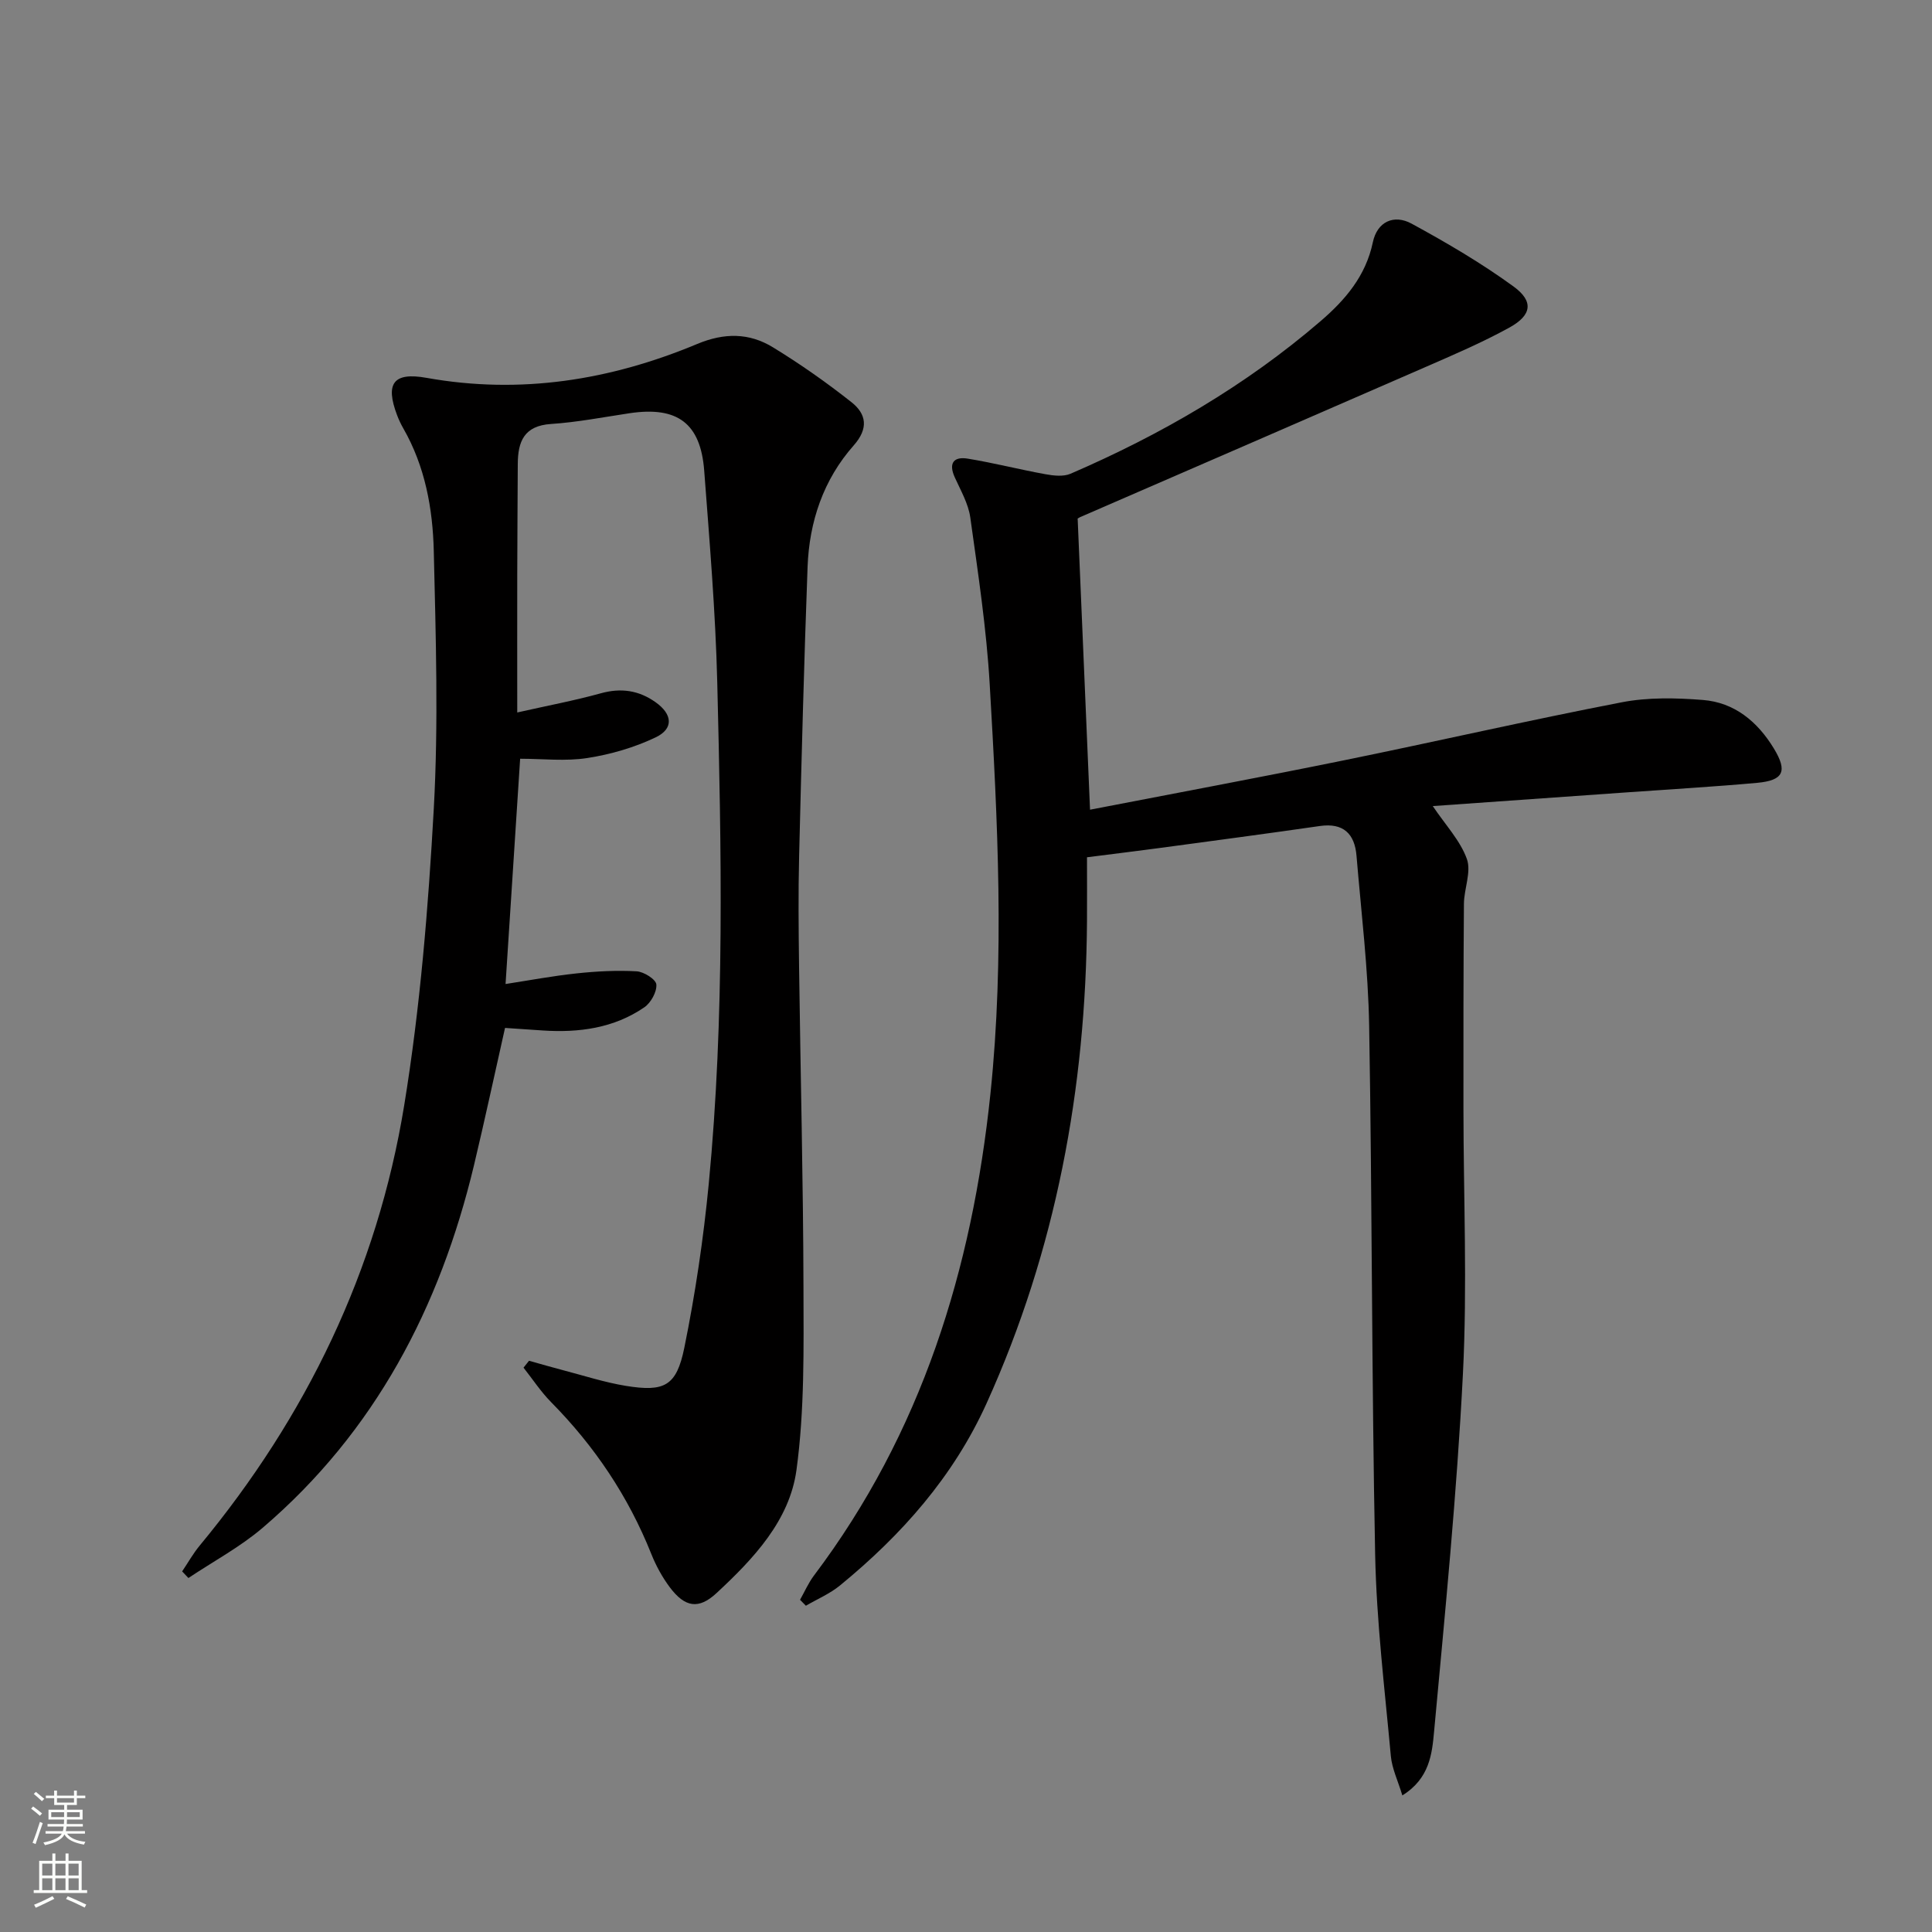
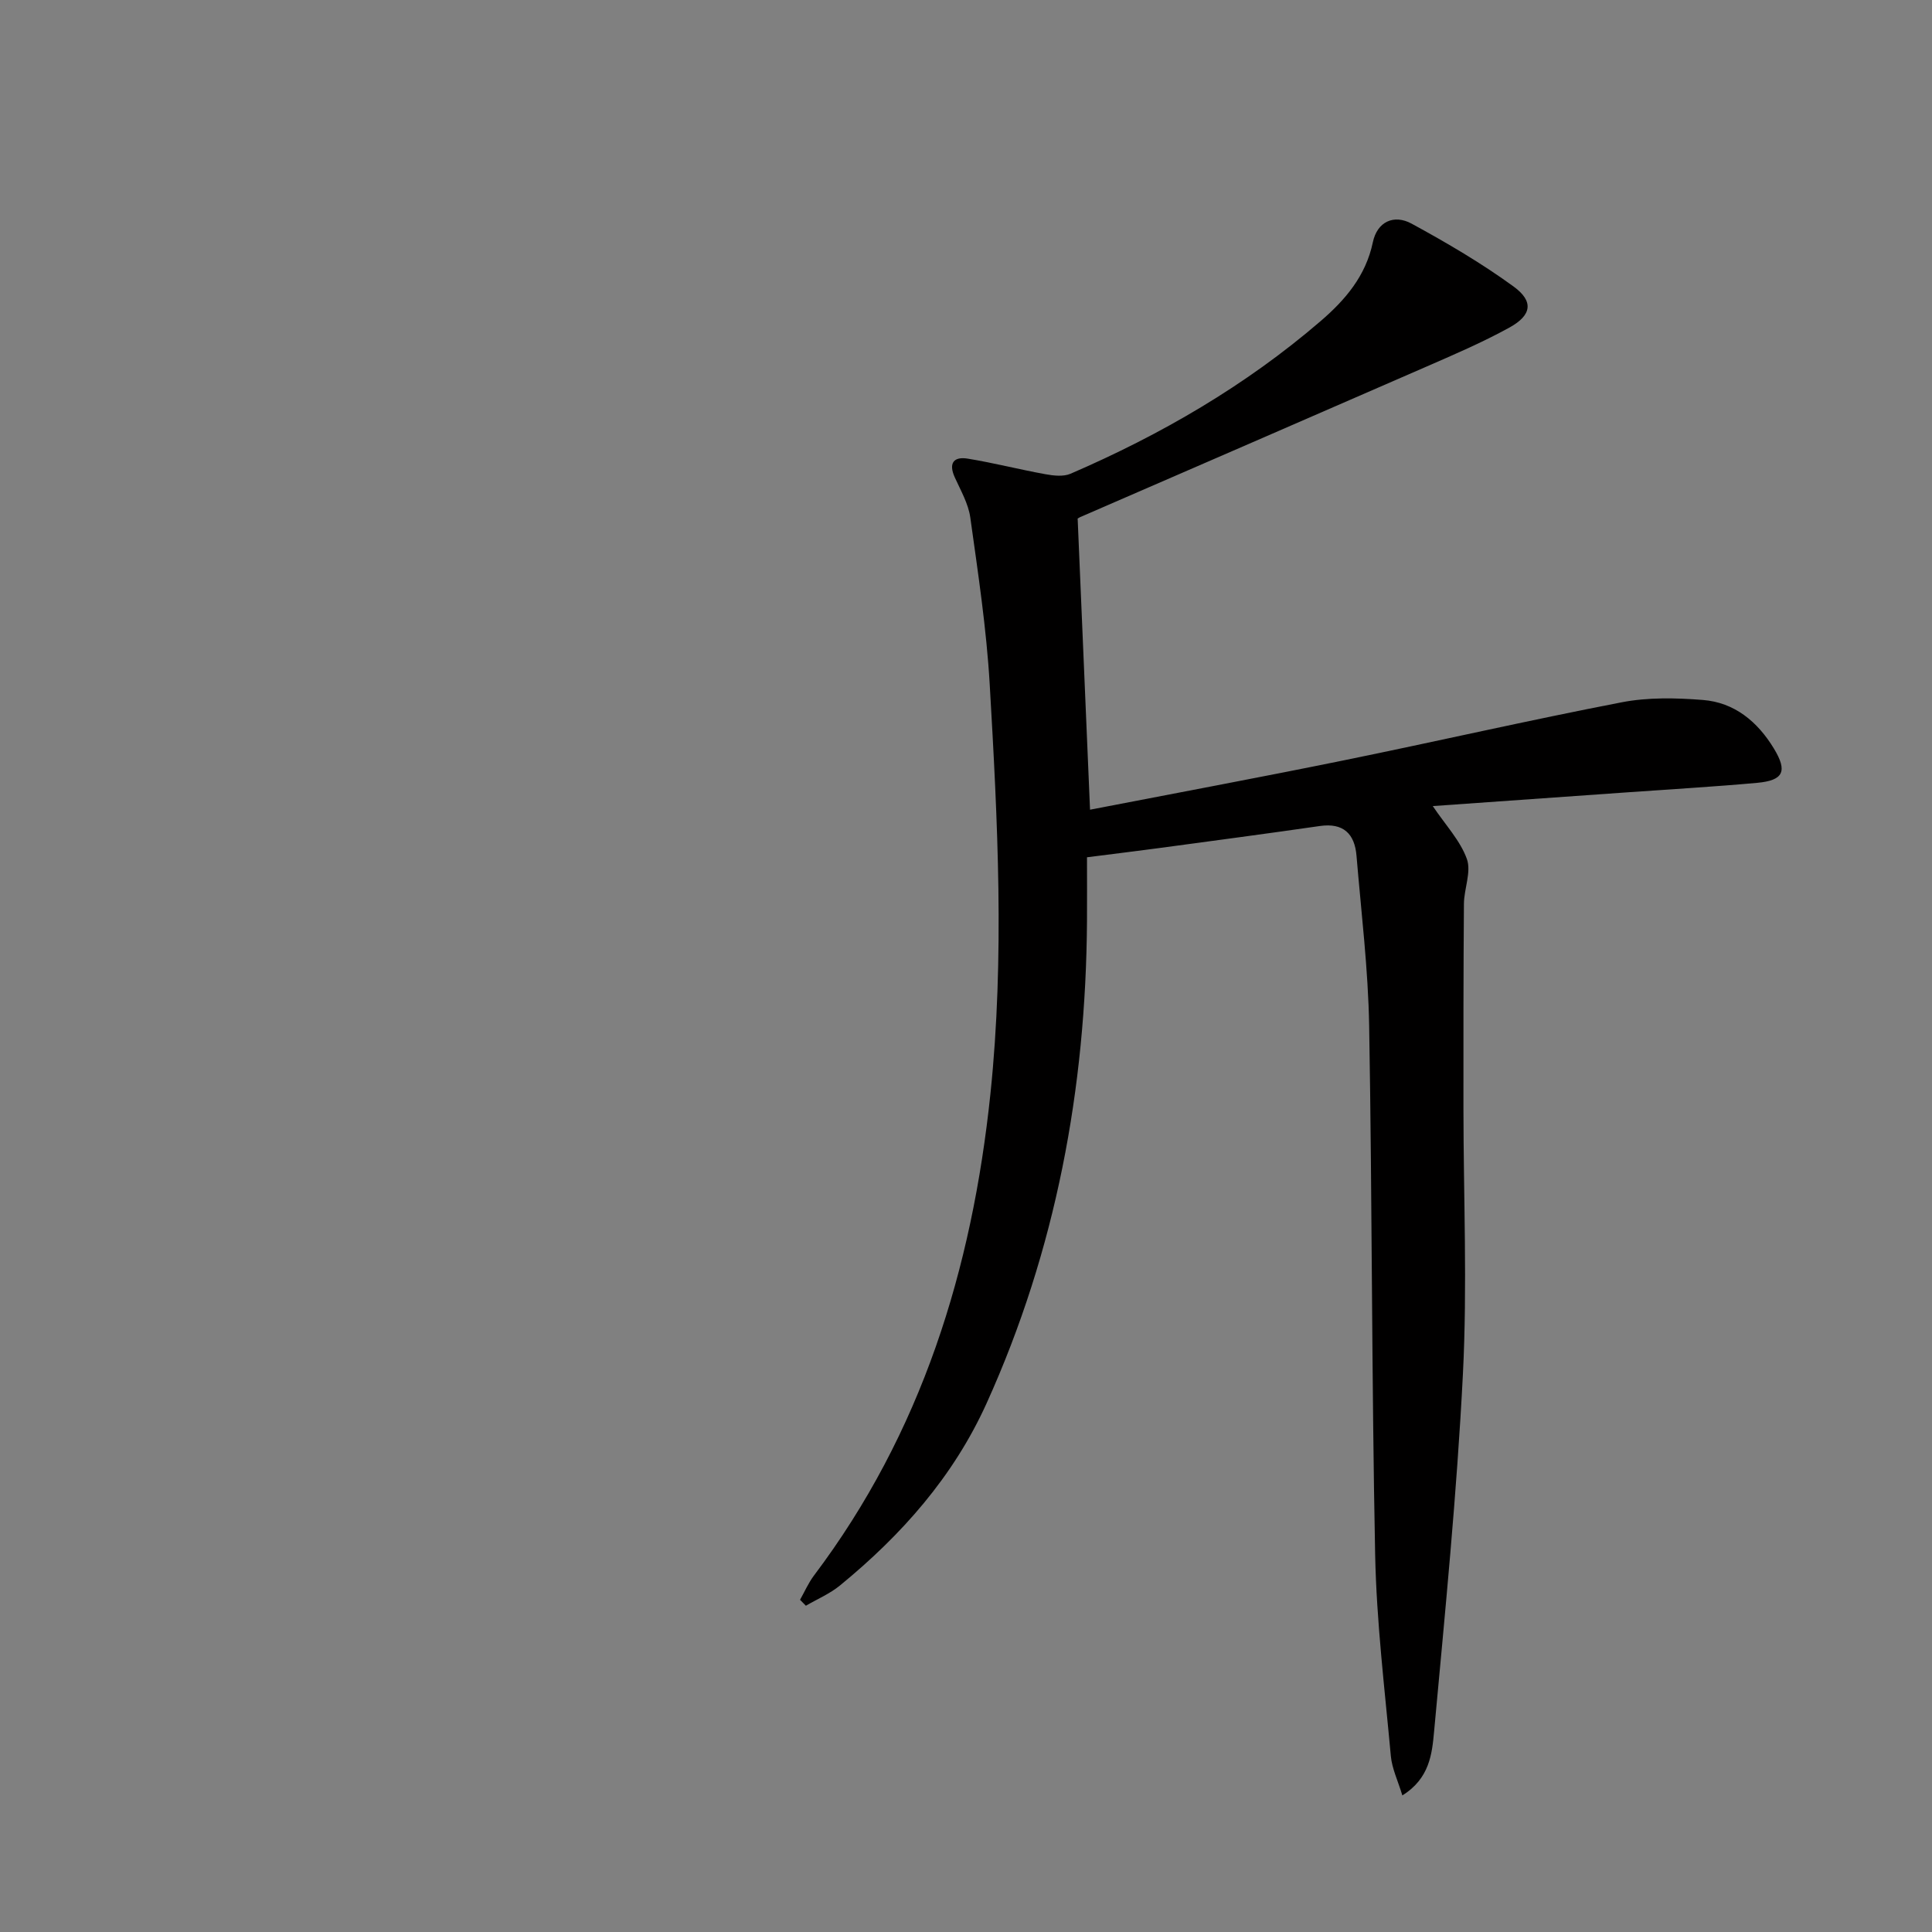
<svg xmlns="http://www.w3.org/2000/svg" enable-background="new 0 0 400 400" viewBox="0 0 400 400">
  <rect x="0" y="0" width="400" height="400" fill="#808080" stroke="none" />
  <path d="m165.64 331.22c.95-1.68 1.73-3.49 2.88-5.02 22.29-29.56 32.74-63.37 36.54-99.77 2.95-28.28 1.49-56.51-.15-84.73-.67-11.56-2.42-23.06-4.02-34.55-.4-2.87-1.99-5.61-3.22-8.33-1.35-2.99-.16-4.34 2.71-3.86 5.38.88 10.69 2.25 16.06 3.22 1.69.31 3.73.54 5.21-.1 18.73-8.09 36.24-18.24 51.76-31.59 5.1-4.38 9.36-9.35 10.82-16.32.9-4.29 4.37-5.86 8.04-3.86 7.25 3.95 14.44 8.16 21.1 13.01 4.21 3.07 3.77 5.94-.85 8.49-5.66 3.12-11.64 5.67-17.57 8.26-23.76 10.37-47.55 20.67-71.33 31-.43.19-.78.56-.5.36.86 20.26 1.7 39.99 2.56 60.21 17.5-3.39 35.08-6.66 52.59-10.23 19.19-3.91 38.28-8.3 57.5-12.01 5.43-1.05 11.22-.92 16.78-.48 6.56.51 11.33 4.49 14.7 10.03 2.88 4.73 2.03 6.63-3.46 7.13-8.93.81-17.88 1.32-26.83 1.96-13.51.96-27.02 1.91-40.32 2.85 2.64 3.93 5.69 7.14 7.06 10.95.96 2.68-.59 6.17-.61 9.3-.11 14.12-.11 28.25-.1 42.37.01 18.33.82 36.7-.11 54.98-1.25 24.72-3.7 49.38-5.97 74.03-.42 4.55-.91 9.69-6.57 13.2-.91-3.02-2.14-5.54-2.38-8.14-1.27-13.89-2.97-27.8-3.25-41.72-.73-36.47-.61-72.95-1.24-109.43-.2-11.76-1.64-23.51-2.62-35.26-.38-4.55-2.72-6.86-7.61-6.15-11.01 1.59-22.05 3.05-33.08 4.54-4.77.64-9.55 1.22-15.11 1.93 0 4.38.03 8.81 0 13.23-.23 34.65-6.42 68.06-20.77 99.78-6.88 15.22-17.62 27.31-30.38 37.76-2.09 1.71-4.69 2.81-7.05 4.19-.39-.39-.8-.81-1.21-1.23z" fill="#010000" />
-   <path d="m109.53 281.73c2.34.65 4.67 1.34 7.02 1.95 4.33 1.13 8.63 2.53 13.03 3.25 7.97 1.29 10.48.06 12.1-7.89 2.28-11.2 3.96-22.57 5.06-33.94 3.32-34.55 2.61-69.2 1.76-103.83-.36-14.61-1.6-29.21-2.7-43.8-.74-9.86-5.57-13.39-15.43-11.92-5.42.81-10.83 1.87-16.28 2.23-5.58.36-6.87 3.63-6.89 8.29-.03 7.67-.1 15.33-.11 23-.02 9.14 0 18.27 0 28.44 6.19-1.4 11.81-2.45 17.3-3.97 4.19-1.16 7.86-.62 11.33 1.84 3.51 2.48 3.82 5.48.01 7.29-4.4 2.1-9.29 3.52-14.12 4.27-4.52.71-9.25.15-13.92.15-1.01 15.58-2 30.78-3.02 46.64 4.8-.74 9.74-1.67 14.72-2.2 4.11-.44 8.29-.66 12.41-.43 1.5.08 4.01 1.67 4.09 2.73.12 1.54-1.14 3.8-2.5 4.73-6.31 4.32-13.53 5.28-21.01 4.79-2.48-.16-4.97-.34-7.82-.53-2.15 9.52-4.18 19.03-6.44 28.49-7.04 29.37-20.48 55.1-43.71 74.98-4.68 4-10.24 6.97-15.4 10.42-.43-.46-.87-.92-1.3-1.37 1.21-1.79 2.27-3.7 3.64-5.35 22.08-26.67 36.76-56.98 42.33-91.11 3.31-20.28 4.99-40.89 6.13-61.43.98-17.73.42-35.57 0-53.35-.21-8.81-1.8-17.54-6.31-25.41-.49-.86-.93-1.78-1.28-2.71-2.51-6.61-.77-8.98 6.09-7.75 19.44 3.48 38.08.49 56.05-7.02 5.6-2.34 10.74-2.31 15.64.68 5.65 3.45 11.1 7.28 16.29 11.38 3.07 2.43 3.6 5.4.46 8.95-6.28 7.09-9.2 15.78-9.55 25.15-.74 19.95-1.26 39.91-1.75 59.87-.19 7.66-.11 15.33-.01 23 .29 22.14.86 44.28.91 66.42.03 12.57.24 25.29-1.45 37.69-1.43 10.48-8.92 18.4-16.55 25.48-3.71 3.45-6.55 2.95-9.66-1.18-1.57-2.1-2.88-4.49-3.85-6.93-4.76-11.92-11.74-22.31-20.74-31.42-2.13-2.16-3.82-4.75-5.71-7.14.37-.48.75-.95 1.14-1.43z" fill="#010000" />
  <g fill="#fbfcfa">
-     <path d="m6.44 374.46.42-.45c.65.47 1.27.95 1.85 1.44l-.45.49c-.65-.56-1.25-1.06-1.82-1.48m.93 7.33-.63-.26c.55-1.36 1.05-2.8 1.52-4.33.19.1.38.19.59.27-.46 1.29-.95 2.73-1.48 4.32m-.38-10.38.44-.42c.43.34 1.01.82 1.74 1.44l-.49.49c-.53-.51-1.09-1.01-1.69-1.51m2.5.35h1.72v-1.04h.59v1.04h3.52v-1.04h.59v1.04h1.75v.53h-1.75v1.42h-2.03v.97h3.22v2.03h-3.24c0 .35-.01.66-.03.93h3.32v.53h-3.37c-.03.27-.08.58-.15.94h3.96v.53h-3.71c.67.92 1.93 1.48 3.79 1.68-.13.24-.23.44-.29.59-2.13-.38-3.48-1.08-4.04-2.12-.43.97-1.77 1.72-4.03 2.23-.09-.19-.2-.37-.33-.55 2.1-.42 3.37-1.03 3.81-1.83h-3.36v-.53h3.58c.08-.29.13-.61.16-.94h-3.33v-.53h3.39c.02-.27.04-.58.04-.93h-3.23v-2.03h3.25v-.97h-2.07v-1.42h-1.73zm1.12 3.44v1h2.65c.01-.3.02-.44.01-.4v-.25-.35zm1.19-2h3.52v-.91h-3.52zm4.71 2h-2.63v.59c0 .15-.01.28-.01.4h2.64z" />
-     <path d="m13.56 383.74h.63v1.52h2.72v6.07h1.13v.6h-11.06v-.6h1.13v-6.07h2.73v-1.52h.63v1.52h2.1v-1.52zm-2.69 8.83.38.56c-1.24.63-2.53 1.25-3.85 1.85-.1-.21-.21-.42-.34-.63 1.36-.55 2.63-1.15 3.81-1.78m-2.13-4.27h2.1v-2.45h-2.1zm0 3.04h2.1v-2.46h-2.1zm2.72-3.04h2.1v-2.45h-2.1zm0 3.04h2.1v-2.46h-2.1zm6.07 3.6c-1.41-.71-2.7-1.3-3.86-1.78l.35-.56c1.45.62 2.75 1.19 3.84 1.72zm-1.25-9.09h-2.1v2.45h2.1zm-2.09 5.49h2.1v-2.46h-2.1z" />
-   </g>
+     </g>
</svg>